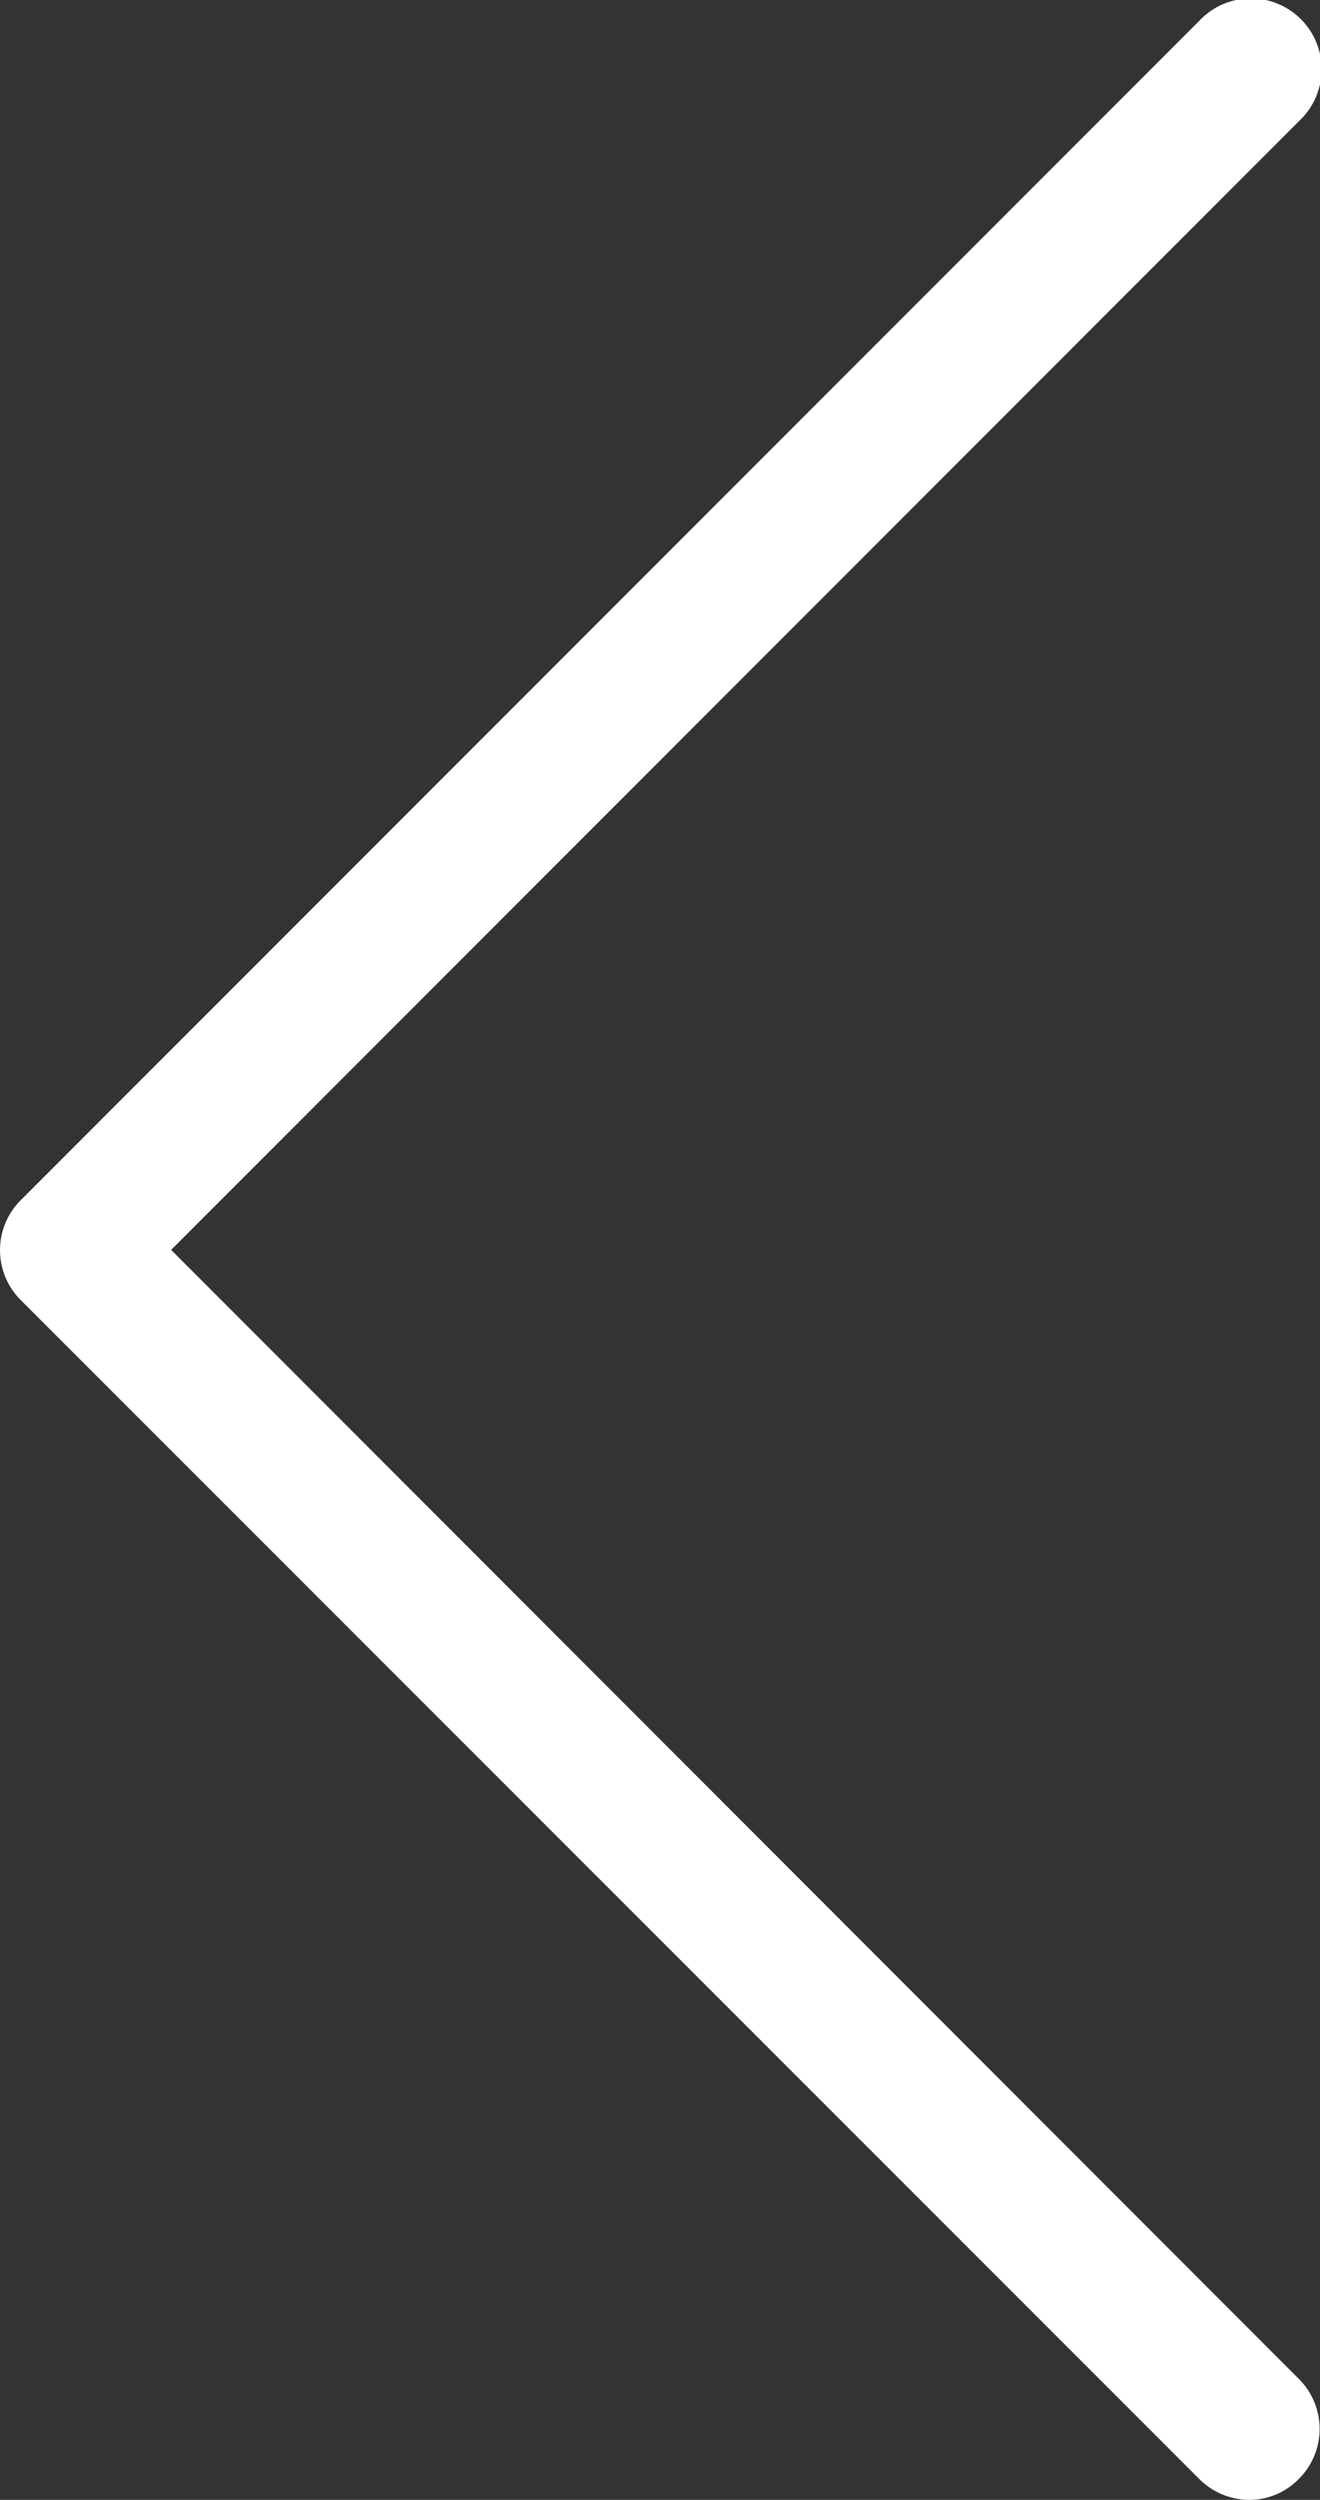
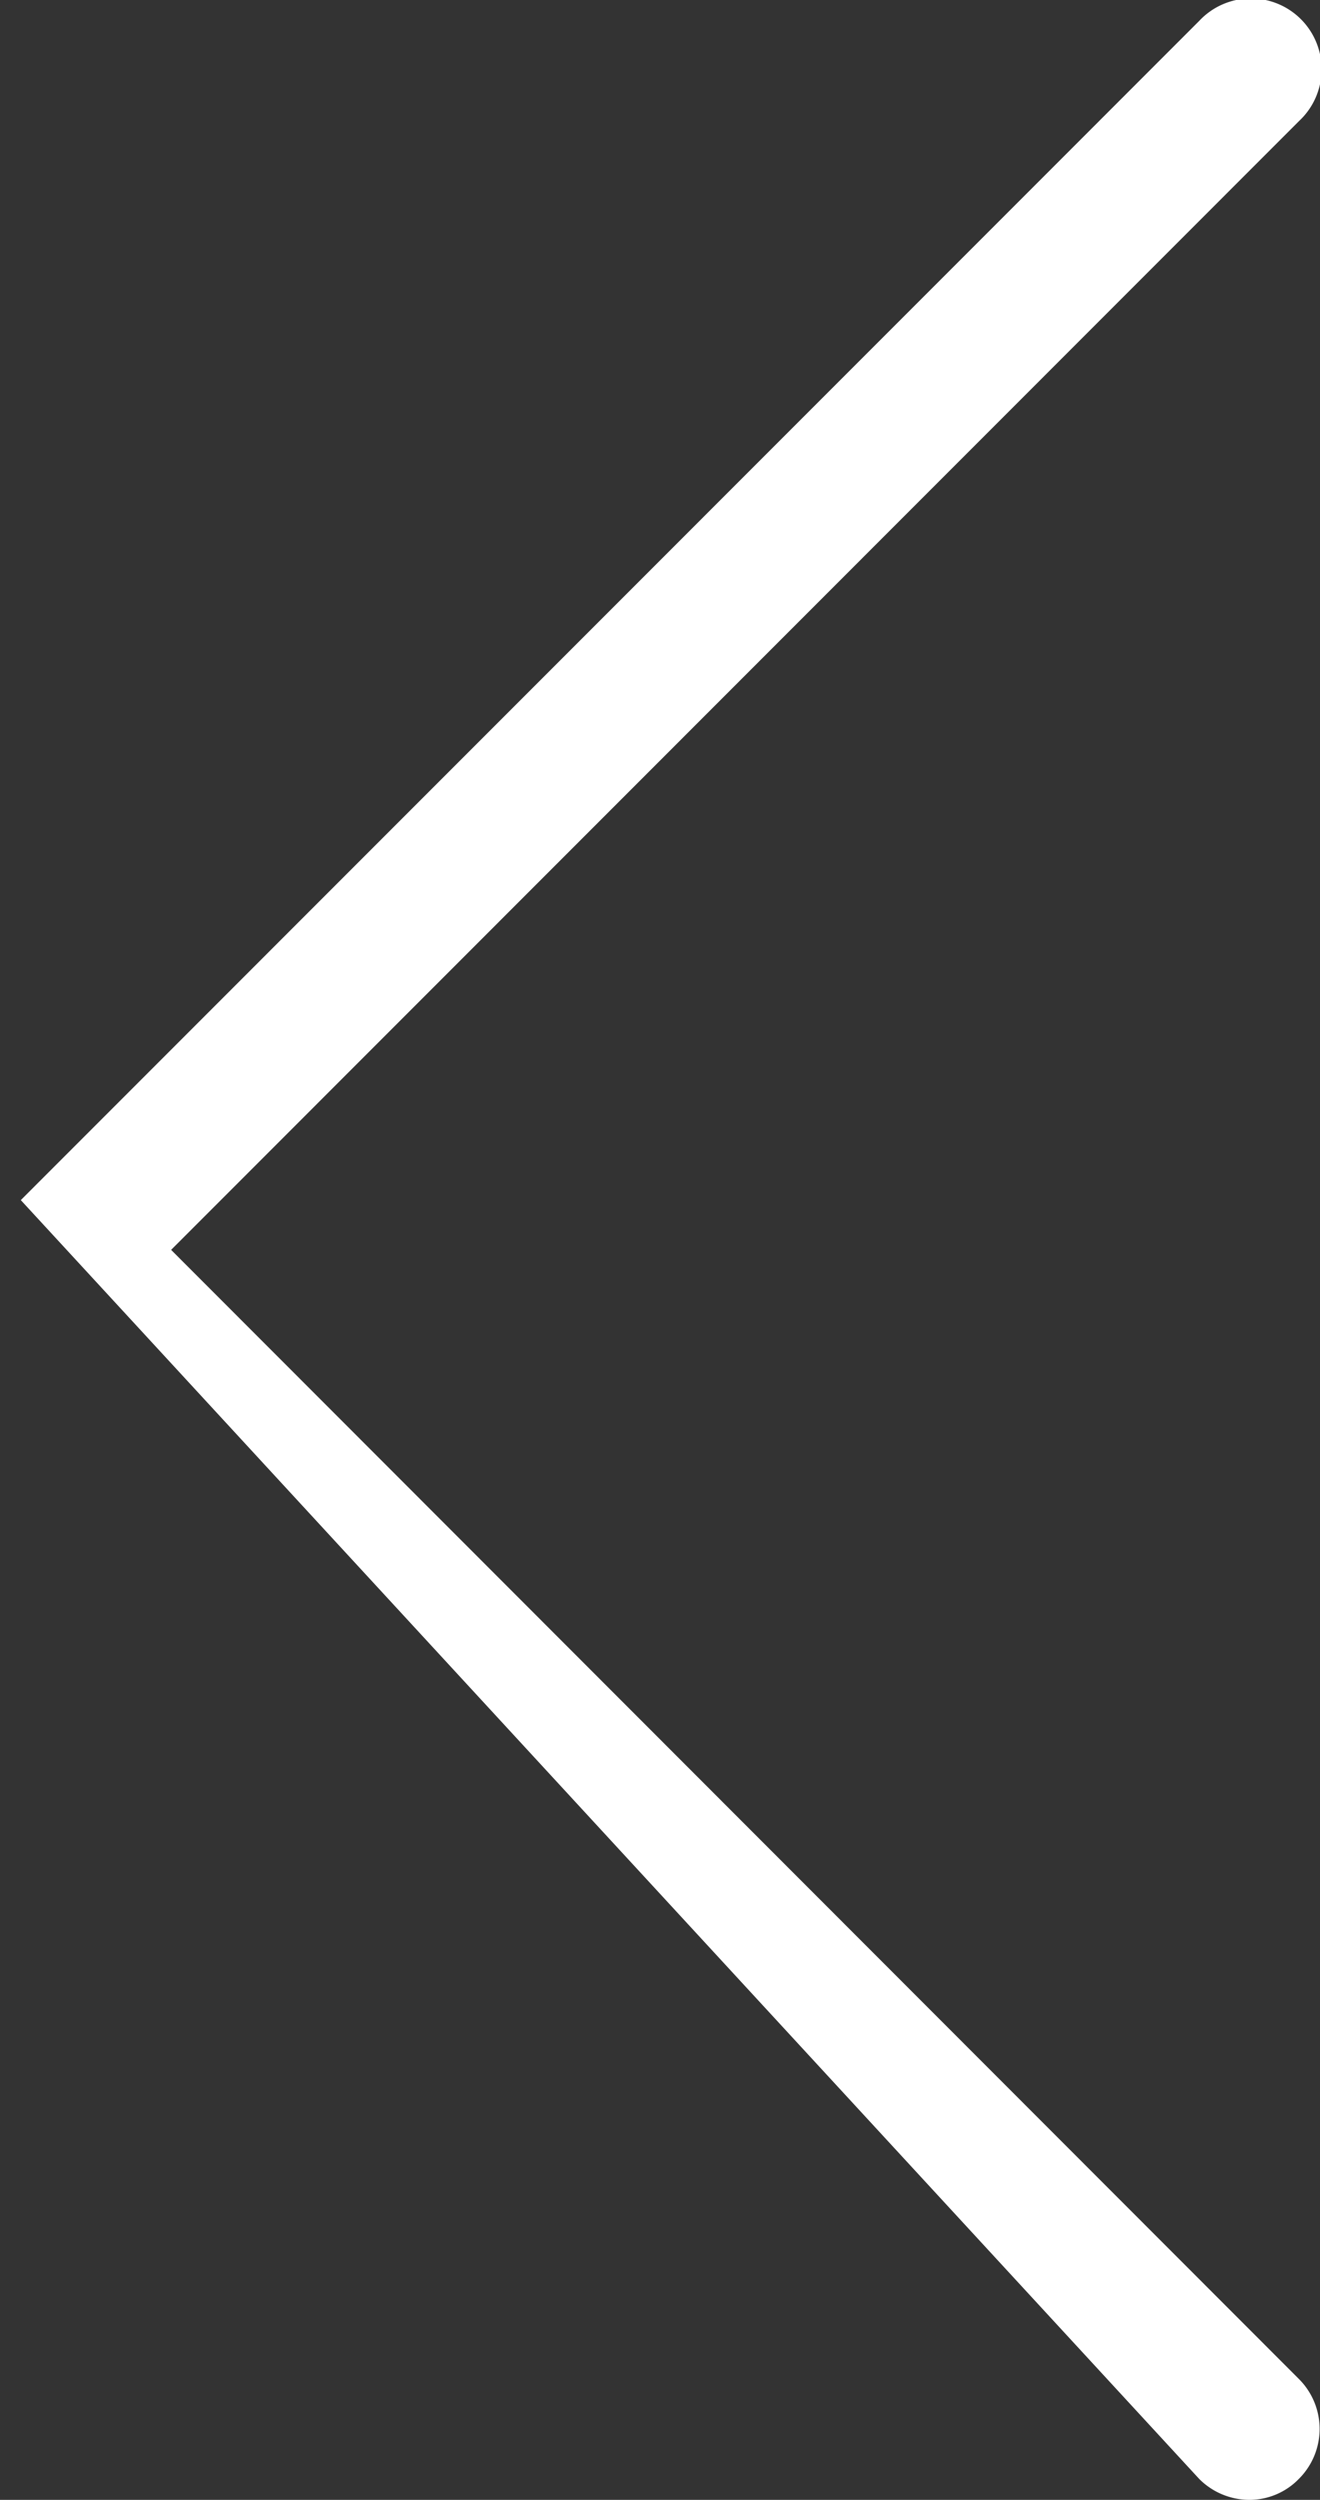
<svg xmlns="http://www.w3.org/2000/svg" viewBox="0 0 422.56 799.78">
  <rect x="0" y="0" width="422.56" height="799.78" fill="#333333" stroke="none" />
  <g id="Shape_1" data-name="Shape 1" style="isolation:isolate">
    <g id="Shape_1-2" data-name="Shape 1">
-       <path d="M55,400.09,416.12,38.9a22.64,22.64,0,1,0-32-32L6.88,384.17a22.56,22.56,0,0,0,0,32L384.11,793.3A22.77,22.77,0,0,0,400,800,22.07,22.07,0,0,0,416,793.3a22.56,22.56,0,0,0,0-32Z" transform="translate(-0.22 -0.22)" fill="#fff" fill-rule="evenodd" />
+       <path d="M55,400.09,416.12,38.9a22.64,22.64,0,1,0-32-32L6.88,384.17L384.11,793.3A22.77,22.77,0,0,0,400,800,22.07,22.07,0,0,0,416,793.3a22.56,22.56,0,0,0,0-32Z" transform="translate(-0.22 -0.22)" fill="#fff" fill-rule="evenodd" />
    </g>
  </g>
</svg>